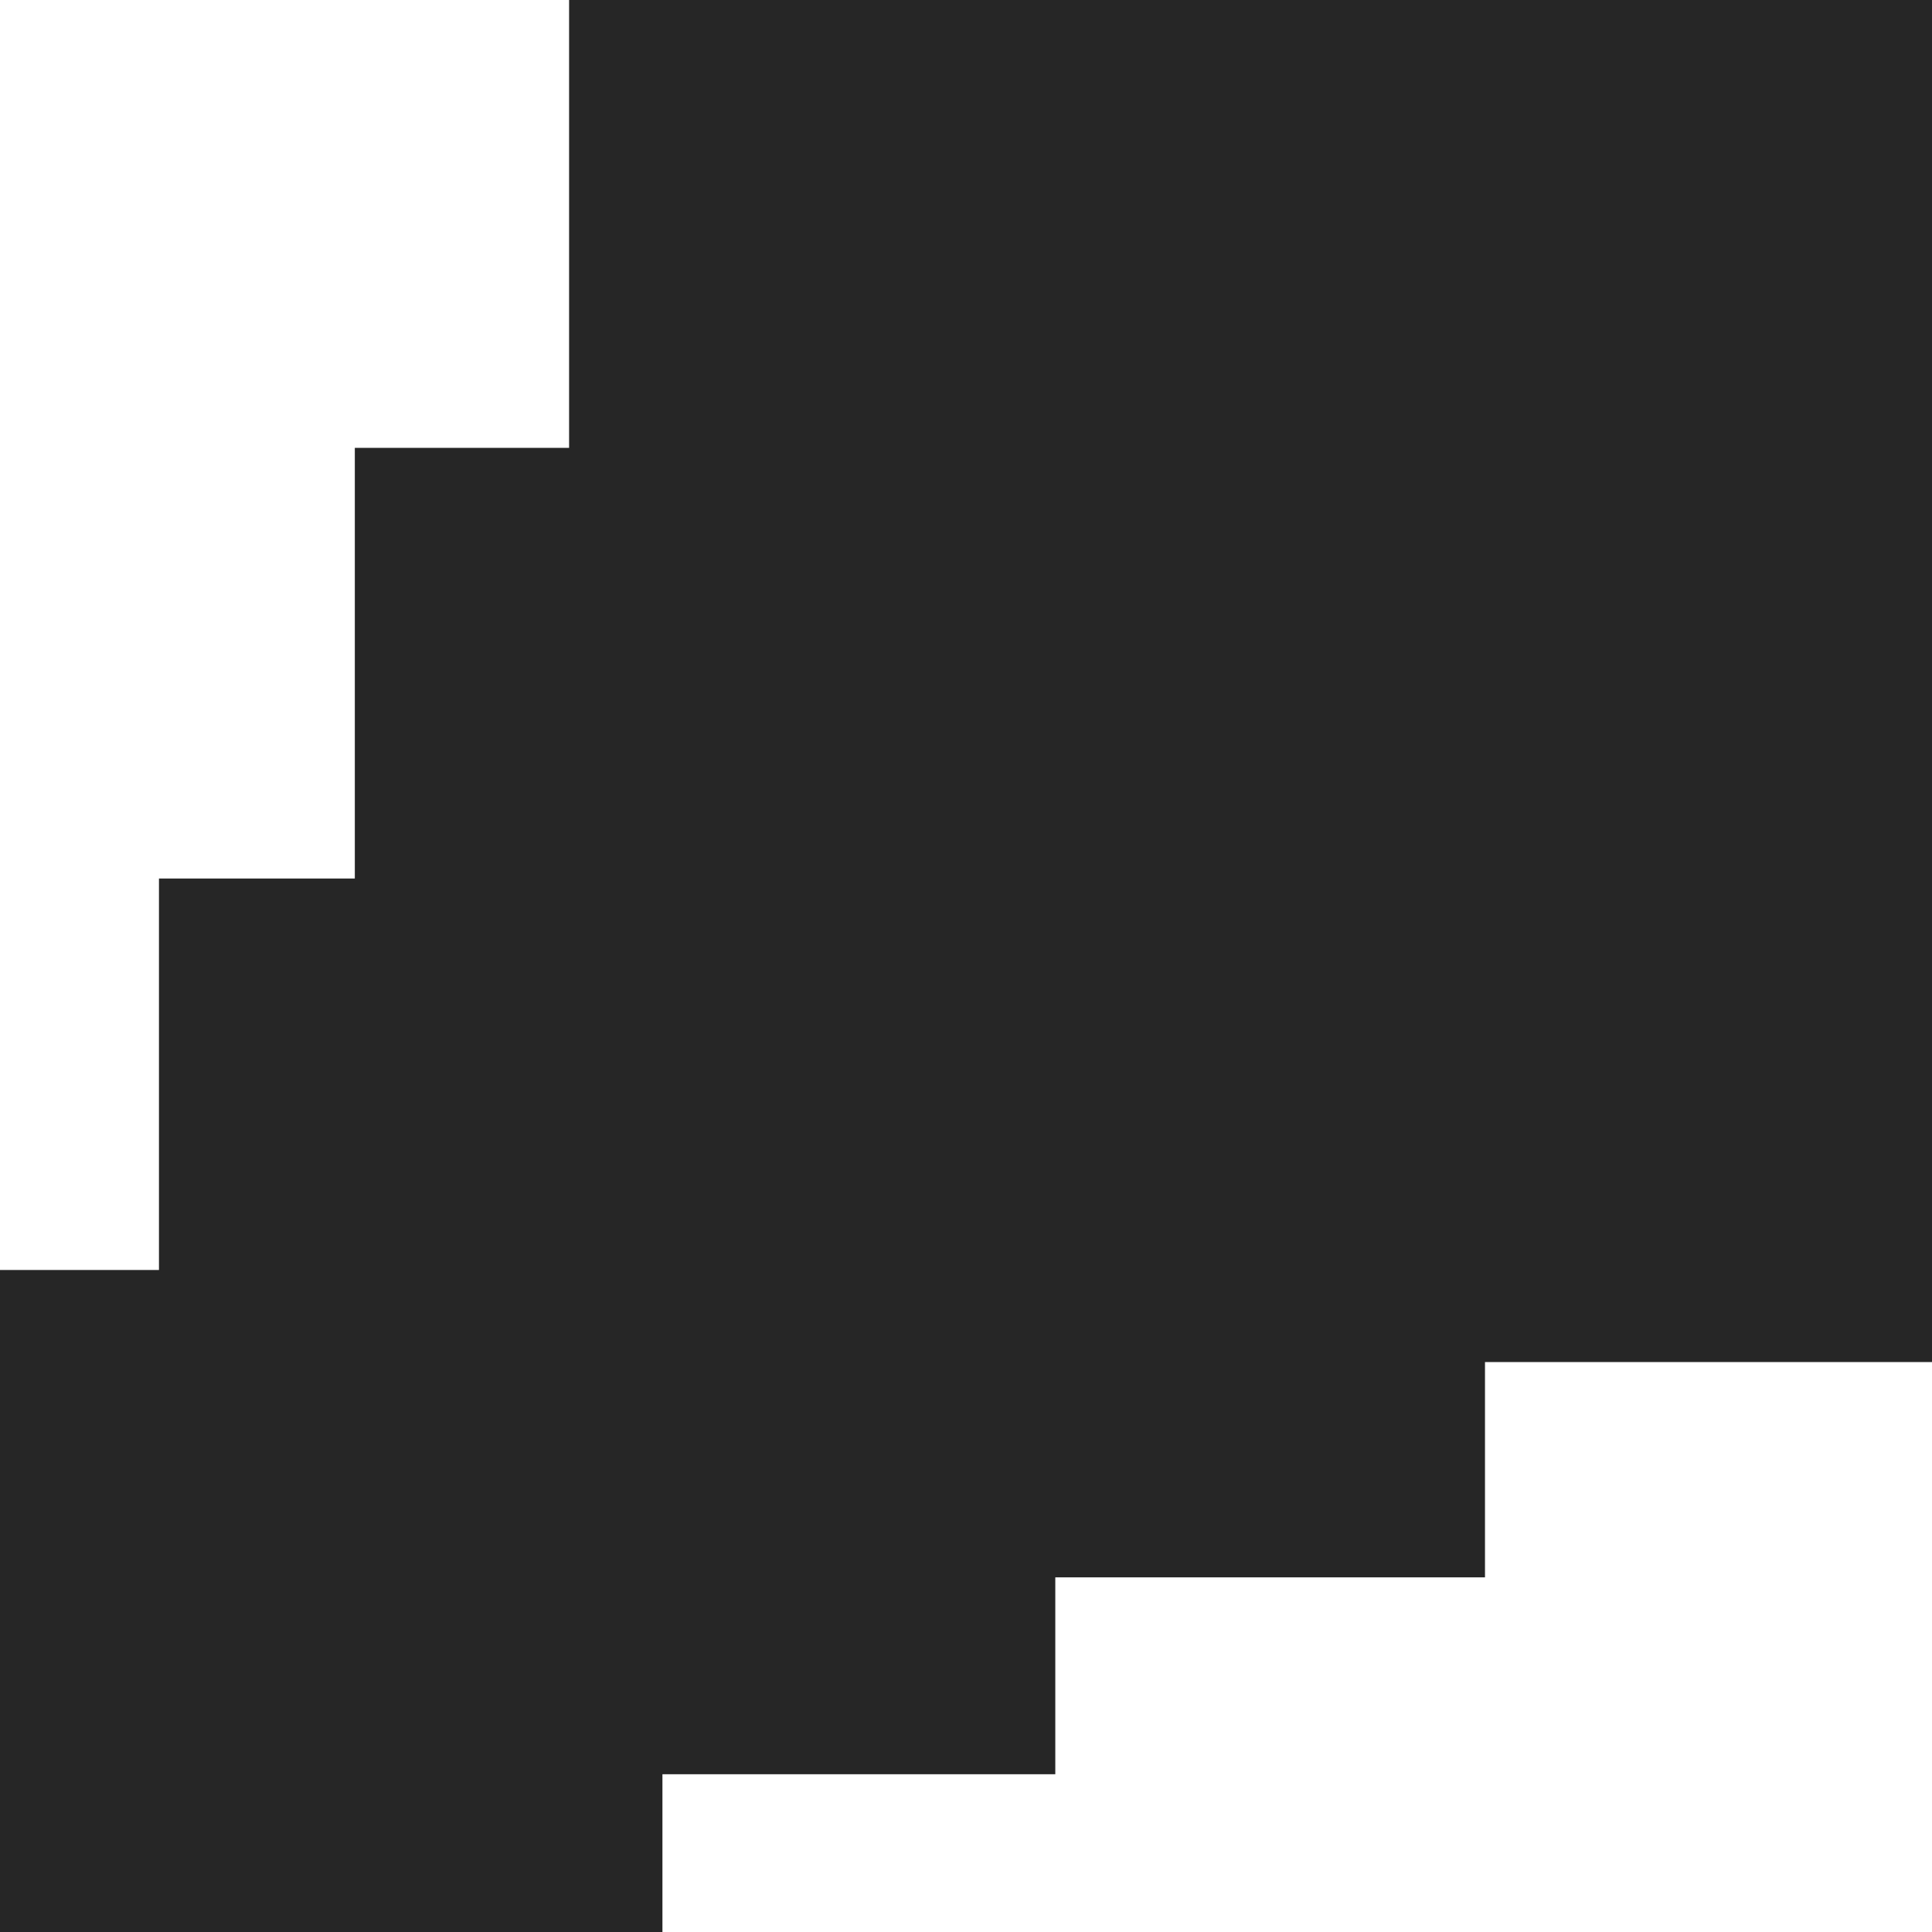
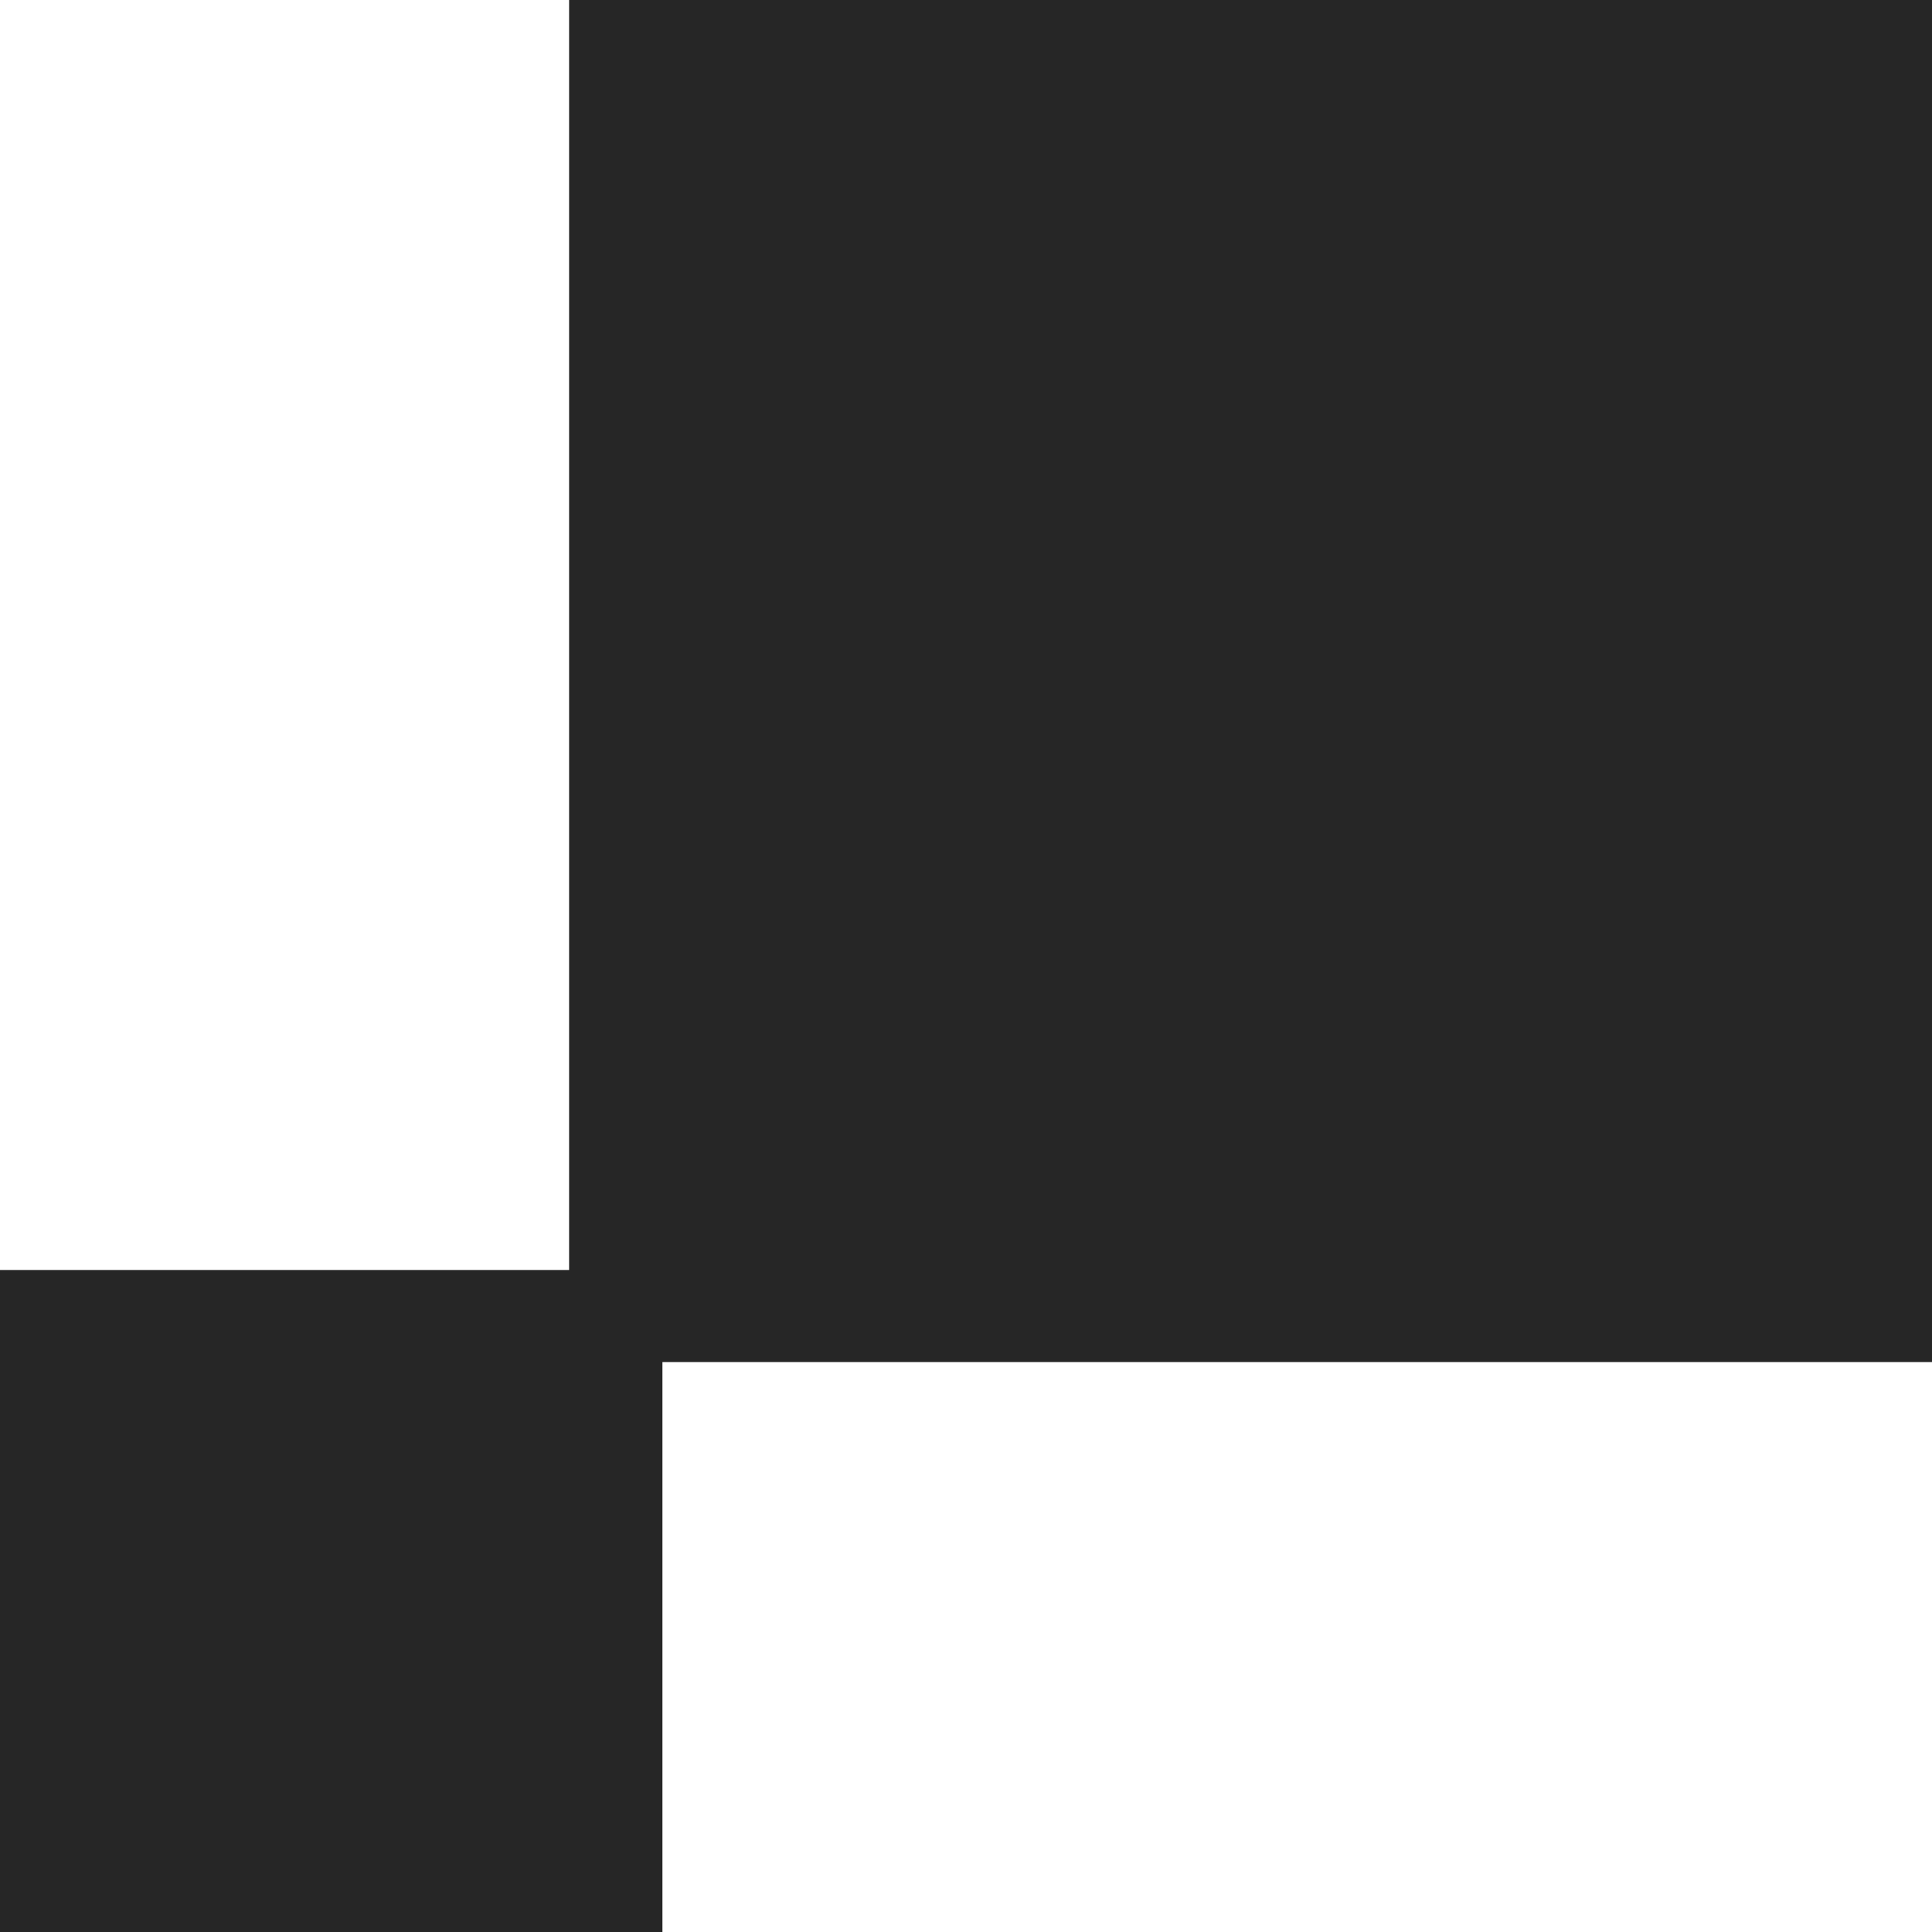
<svg xmlns="http://www.w3.org/2000/svg" width="32" height="32" viewBox="0 0 32 32" fill="none">
  <path d="M10.972 21.035H0V32H10.972V21.035Z" fill="#262626" />
-   <path d="M17.479 14.551H2.633V29.387H17.479V14.551Z" fill="#262626" />
-   <path d="M24.596 7.418H5.877V26.126H24.596V7.418Z" fill="#262626" />
  <path d="M32 0H9.426V22.56H32V0Z" fill="#262626" />
</svg>